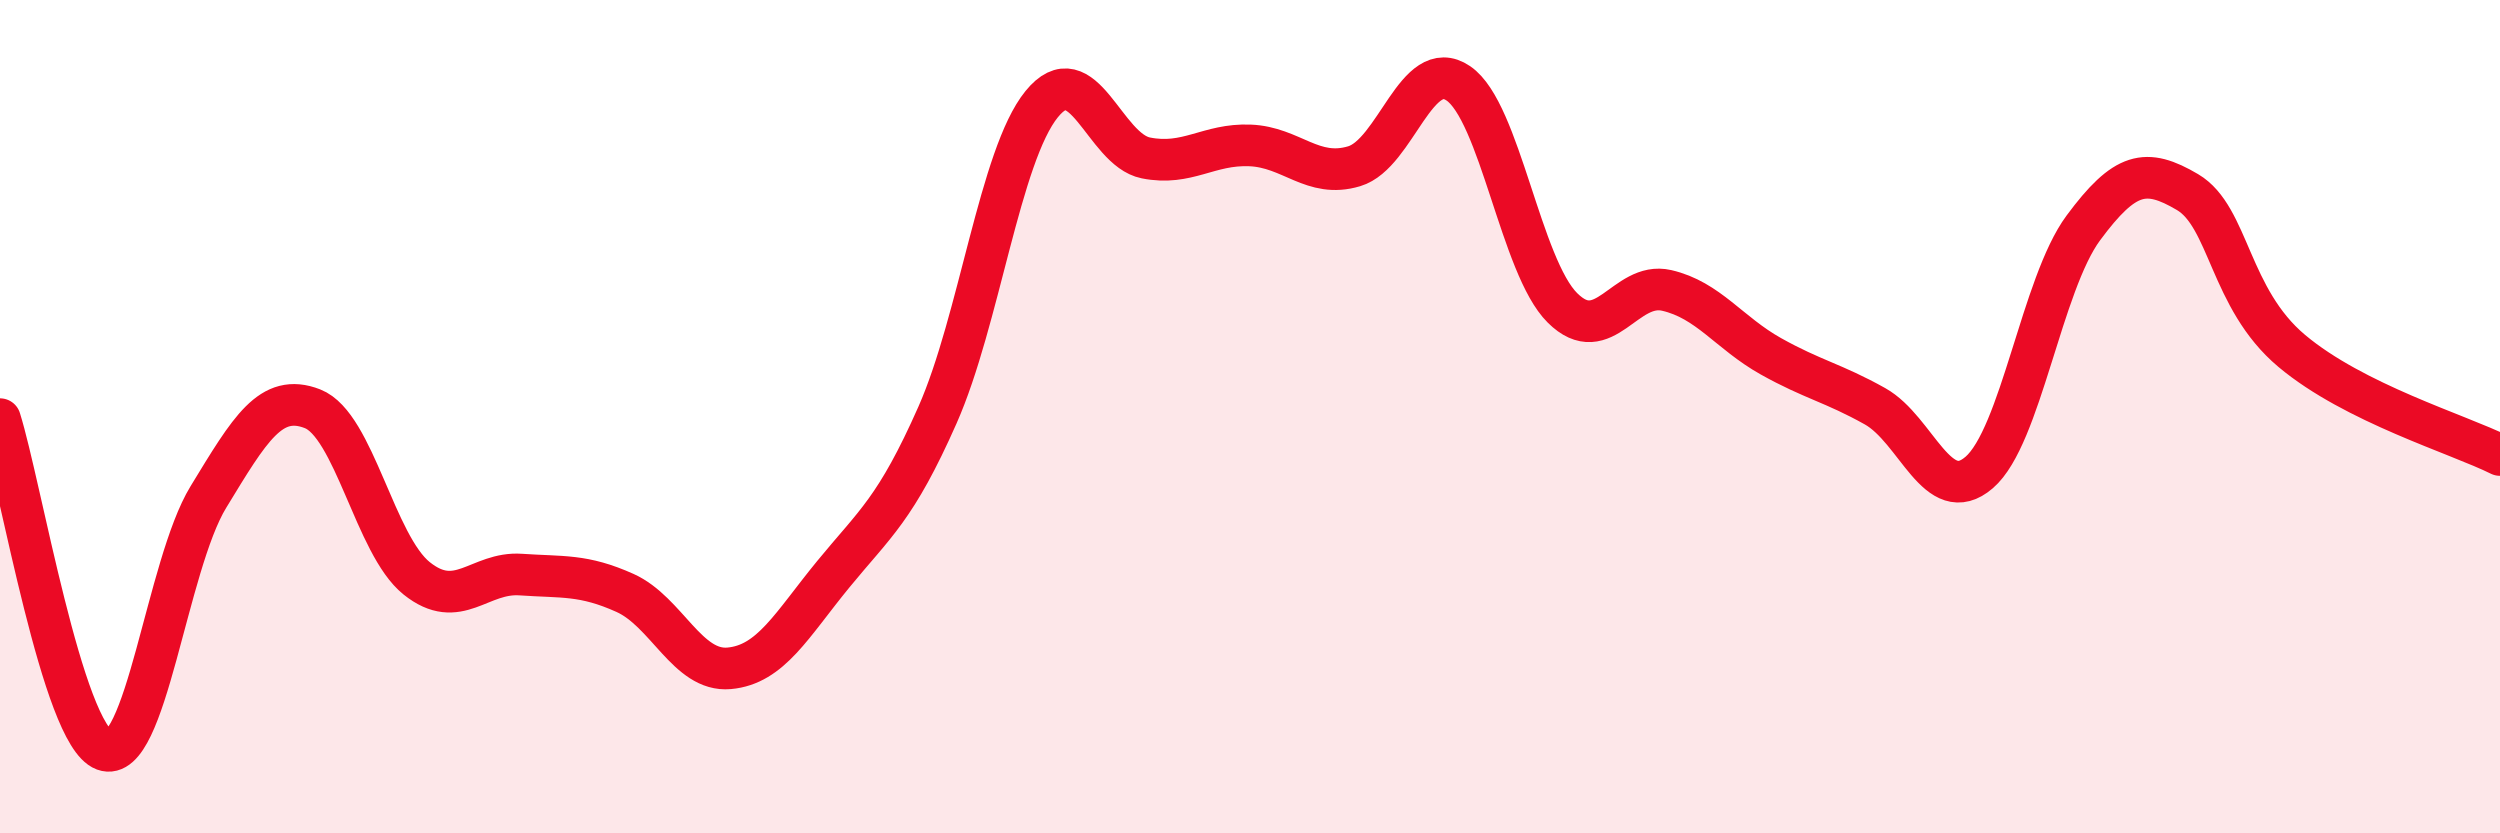
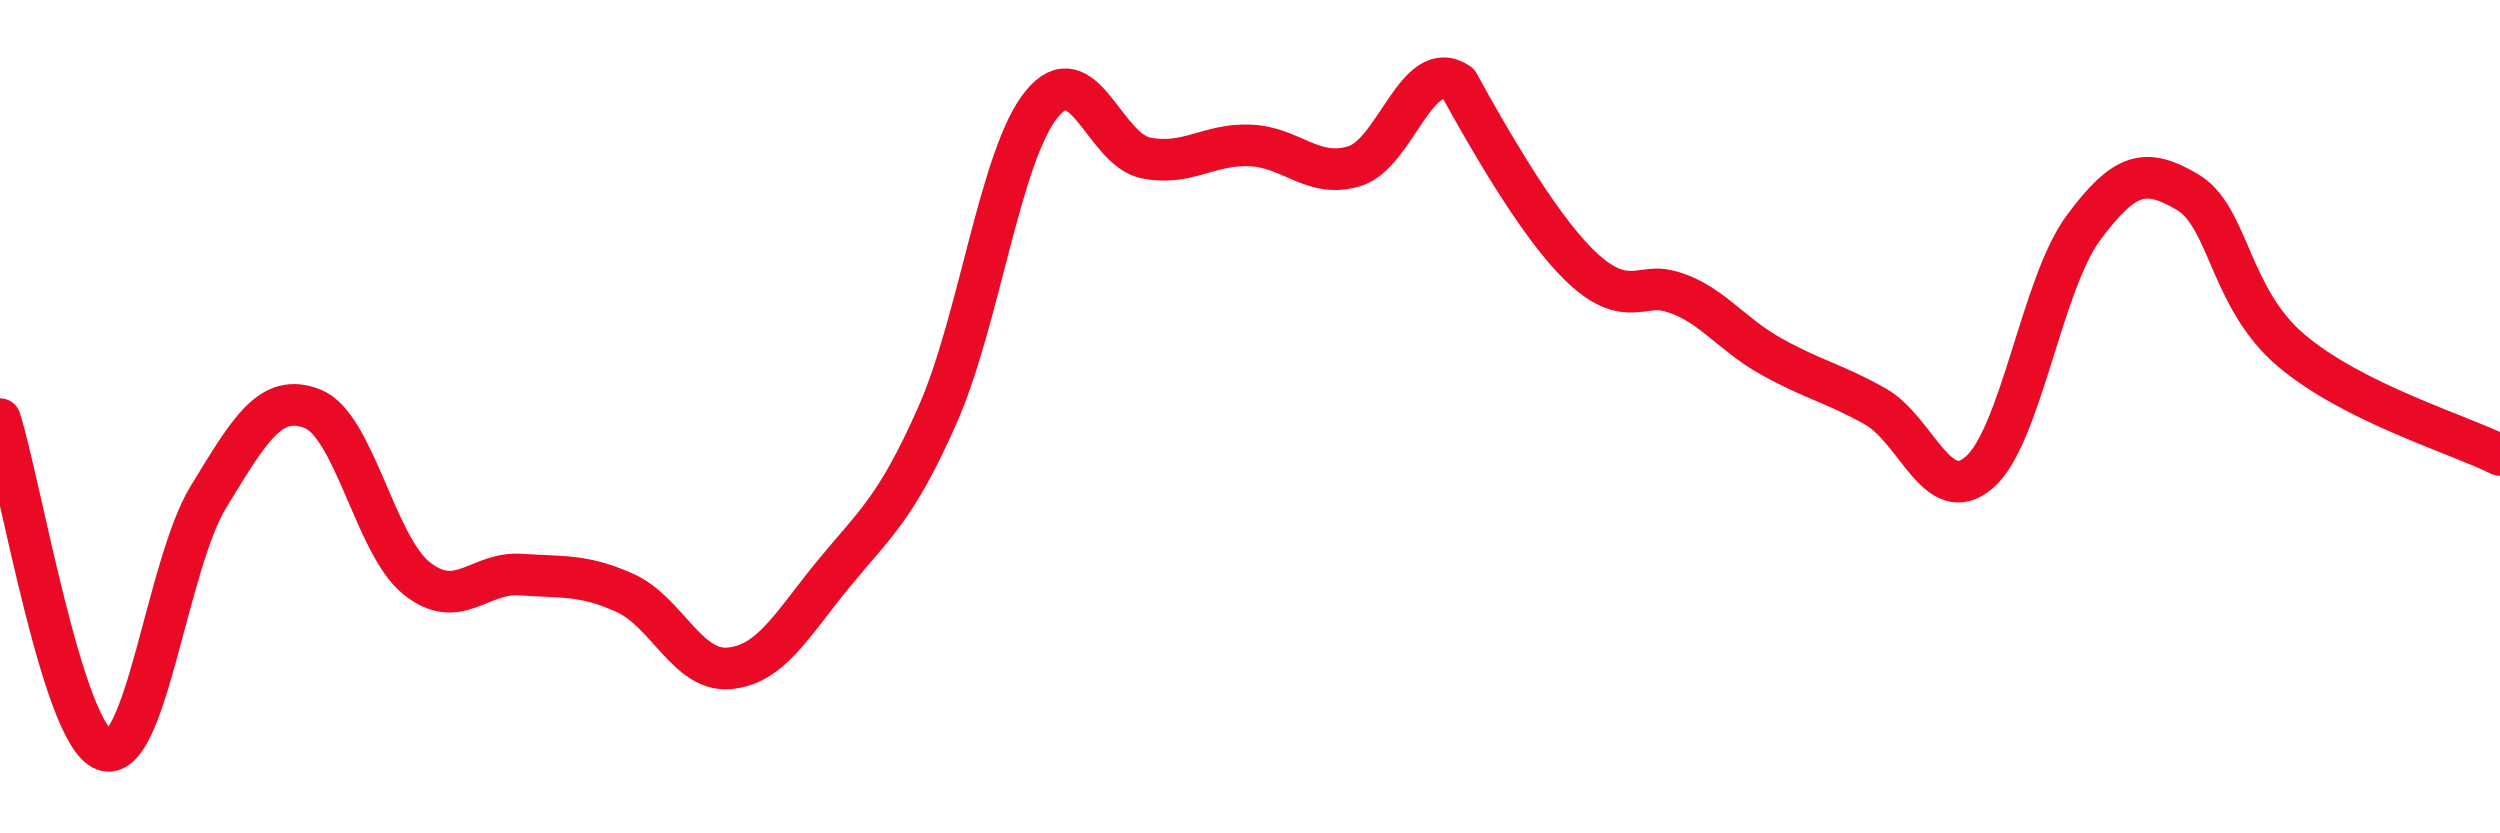
<svg xmlns="http://www.w3.org/2000/svg" width="60" height="20" viewBox="0 0 60 20">
-   <path d="M 0,10.06 C 0.5,11.65 1.5,17.63 2.5,18 C 3.5,18.37 4,13.57 5,11.93 C 6,10.29 6.5,9.42 7.5,9.81 C 8.5,10.2 9,13.08 10,13.88 C 11,14.68 11.5,13.72 12.5,13.79 C 13.5,13.86 14,13.78 15,14.23 C 16,14.68 16.5,16.13 17.5,16.04 C 18.5,15.95 19,15 20,13.78 C 21,12.56 21.5,12.22 22.5,9.96 C 23.5,7.7 24,3.73 25,2.5 C 26,1.27 26.5,3.59 27.5,3.79 C 28.5,3.99 29,3.45 30,3.49 C 31,3.53 31.5,4.29 32.5,3.99 C 33.5,3.69 34,1.32 35,2 C 36,2.68 36.5,6.4 37.5,7.39 C 38.5,8.38 39,6.74 40,6.97 C 41,7.2 41.5,7.99 42.5,8.55 C 43.5,9.11 44,9.19 45,9.75 C 46,10.31 46.5,12.2 47.5,11.34 C 48.5,10.48 49,6.82 50,5.47 C 51,4.12 51.5,4.02 52.5,4.61 C 53.5,5.2 53.5,7.16 55,8.42 C 56.5,9.68 59,10.42 60,10.92L60 20L0 20Z" fill="#EB0A25" opacity="0.1" stroke-linecap="round" stroke-linejoin="round" />
-   <path d="M 0,10.06 C 0.5,11.65 1.5,17.63 2.5,18 C 3.5,18.37 4,13.57 5,11.93 C 6,10.29 6.5,9.42 7.5,9.81 C 8.5,10.2 9,13.08 10,13.88 C 11,14.68 11.5,13.72 12.5,13.79 C 13.5,13.86 14,13.78 15,14.23 C 16,14.68 16.5,16.13 17.5,16.04 C 18.5,15.95 19,15 20,13.78 C 21,12.56 21.5,12.22 22.5,9.96 C 23.5,7.7 24,3.73 25,2.5 C 26,1.27 26.5,3.59 27.5,3.79 C 28.5,3.99 29,3.45 30,3.49 C 31,3.53 31.5,4.29 32.5,3.99 C 33.5,3.69 34,1.32 35,2 C 36,2.68 36.5,6.4 37.5,7.39 C 38.5,8.38 39,6.74 40,6.97 C 41,7.2 41.5,7.99 42.5,8.55 C 43.5,9.11 44,9.19 45,9.75 C 46,10.31 46.5,12.2 47.5,11.34 C 48.5,10.48 49,6.82 50,5.47 C 51,4.12 51.5,4.02 52.5,4.61 C 53.5,5.2 53.5,7.16 55,8.42 C 56.5,9.68 59,10.42 60,10.92" stroke="#EB0A25" stroke-width="1" fill="none" stroke-linecap="round" stroke-linejoin="round" />
+   <path d="M 0,10.06 C 0.5,11.65 1.5,17.63 2.5,18 C 3.5,18.37 4,13.57 5,11.93 C 6,10.29 6.5,9.42 7.5,9.81 C 8.5,10.2 9,13.08 10,13.88 C 11,14.68 11.5,13.72 12.5,13.79 C 13.5,13.86 14,13.78 15,14.23 C 16,14.68 16.5,16.13 17.5,16.04 C 18.5,15.95 19,15 20,13.78 C 21,12.56 21.5,12.22 22.5,9.96 C 23.5,7.7 24,3.73 25,2.5 C 26,1.27 26.5,3.59 27.5,3.79 C 28.5,3.99 29,3.45 30,3.49 C 31,3.53 31.5,4.29 32.5,3.99 C 33.5,3.69 34,1.32 35,2 C 38.5,8.38 39,6.74 40,6.97 C 41,7.2 41.5,7.99 42.5,8.55 C 43.5,9.11 44,9.19 45,9.75 C 46,10.31 46.5,12.2 47.5,11.34 C 48.5,10.48 49,6.82 50,5.47 C 51,4.12 51.5,4.02 52.5,4.61 C 53.5,5.2 53.5,7.16 55,8.42 C 56.5,9.68 59,10.42 60,10.92" stroke="#EB0A25" stroke-width="1" fill="none" stroke-linecap="round" stroke-linejoin="round" />
</svg>